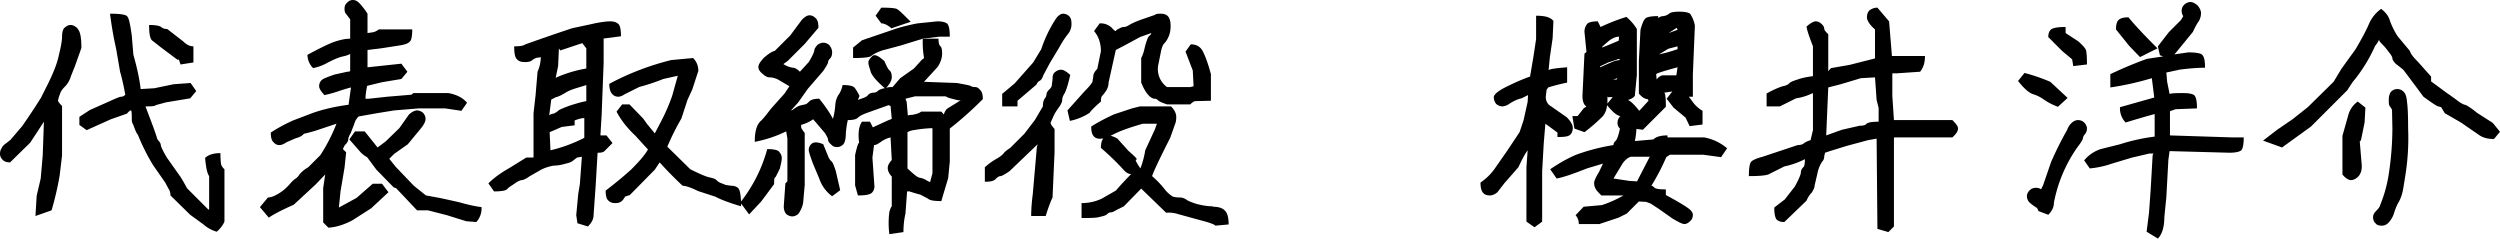
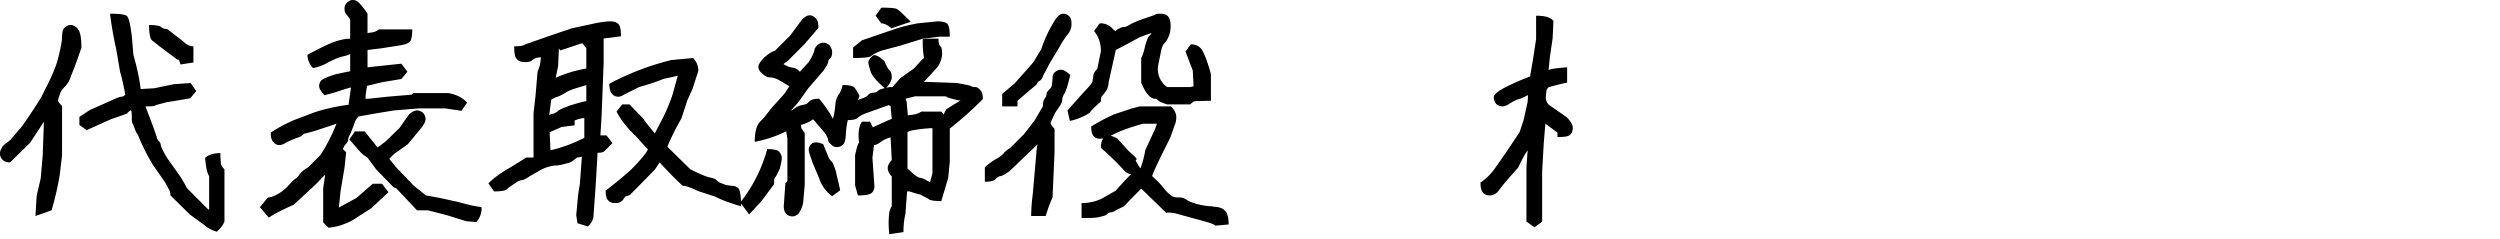
<svg xmlns="http://www.w3.org/2000/svg" data-name="レイヤー 2" viewBox="0 0 620.4 59.2">
  <g data-name="レイヤー 1">
    <path d="M19.3 7.1c-.6-.6-1.2-.9-1.8-.9s-1 .3-1.5.7c-.4.4-.6 1.2-.6 2.2s-.3 2.6-.8 4.6c-.4 2-1.3 4.2-2.5 6.7l-1.9 3.8a156 156 0 0 1-4.7 7.1l-2.9 3.4-1 .8c-.6.4-1 .8-1.2 1.3-.3.4-.4.9-.4 1.4s.2 1 .7 1.5c.4.4 1 .6 1.8.6l5-4.9 3.4-5.2-.3 8.4-.5 5.7-1 4.3-.3 5 4-1.4c1-3.4 1.6-6.3 2-8.6l.6-5V26.3c-.7-.7-1-1.1-1-1.4l.2-.8.4-1.1c.2-.5.6-1 1.2-1.6a6 6 0 0 0 1.4-2.5l1-2.5 1.6-4.5c0-2.6-.3-4.2-1-4.8ZM40 11.8l4 3h.4l.4 1.2 3.2-.5v-4c-.9 0-1.7-.4-2.5-1.2l-4-3.1c-.7 0-1.2-.2-1.5-.5-.4-.3-1.4-.5-3-.5 0 2 .2 3.3.7 3.8l2.3 1.8ZM54.7 38c-1.7 0-3 .4-3.8 1.2.2 2.3.5 3.8 1 4.5V52h-.2l-5.3-5.3a39 39 0 0 0-1.6-2.8l-3.4-4.8c-1-1.7-1.5-2.8-1.5-3.1s-.2-.7-.5-1c-.3-.4-.5-.7-.5-1l-.8-2.3-2-5.3c1.2 0 2 0 2.4-.2.3-.2 1.3-.4 2.7-.8l6-1 1.5-1.8-1.4-2-4.2.3-4.8 1-3.4.2c-.2-2-.8-5-1.8-8.5l-.4-4.8C32.3 6 32 4.4 31.5 4c-.4-.4-1.8-.6-4.2-.6.4 3.1.9 6 1.5 8.6l1 5.8c.5 1.7.9 3.6 1.3 5.7-.3.3-.6.5-1 .5s-1.3.4-3.3 1.3l-4.5 2-2.6 1.7v2l1.8 1.3 6-2.7 4-1.4c.5-.6.8-.8 1-.8.1 0 .2.5.2 1.5s0 1.5.3 1.9l.5 1.3c.2.5.4 1 .7 1.3A51 51 0 0 0 38 41l3 4.3.8 1.5c.3.4.5 1 .5 1.7l4.9 4.8 3.3 2.4c1 .9 2.2 1.5 3.3 1.8.9-.8 1.5-1.6 1.9-2.5V42a3 3 0 0 1-.8-1.1c-.1-.4-.2-1.4-.2-3ZM92.5 45.6l-4 3.5-4.4 2.4.4-4 1-5.9.4-3.8-.8-.8c.2-.5.4-1 .8-1.3.3-.4.5-.7.5-1s.2-1 .6-1.6l.9-2.3c.2-.8.6-1.4 1.1-1.9l4.5-.8 4.3-.7 6.1-.5h6.6l4 .6 1.4-2c-1-1.2-2.5-2-4.6-2.4h-8.7l-.5.4-6 .5-4.6.5h-.8c0-1 .2-2.1.4-3.2l3.7-.9 4.8-.8 1.5-1.8-1.5-2-8.4.9v-4.3l3.3-.4 4.5-.7c1.4-.2 2.3-.5 2.7-1 .4-.3.6-1.4.6-3H94c-.4.3-.9.6-1.4.7l-1.4.2V3.4a18 18 0 0 0-2-2.6c-.5-.5-1-.8-1.6-.8s-1 .2-1.5.7-.6.9-.6 1.5.1 1 .5 1.4l.9 1.2v4.8c-1.2 0-2.5.3-4 .8-1.4.5-3.6 1.6-6.6 3.2 0 1.2.5 2.4 1.4 3.3a12 12 0 0 0 3.7-1.4c1.2-.6 2.4-1.2 3.7-1.5a7 7 0 0 0 1.8-.6v4.2c0 .1-.3.2-.7.2l-3.2.7c-1.7.6-2.8 1-3.2 1.4s-.6.9-.6 1.5.5 1.3 1.3 2.2a30 30 0 0 0 3.6-1 40.5 40.5 0 0 1 3-.9l-.6 4.3c-3.2.4-6.2 1.1-8.8 2l-5 1.9c-2.2 1-4 2-5.5 3 0 1.2.2 2 .7 2.4.4.5.9.7 1.4.7s1.1-.2 1.8-.7l2.3-1c.8-.2 1.4-.5 1.7-.8s.5-.4.8-.4l2.2-.6 5.4-1.8a43 43 0 0 1-4 7.8l-3 3a8 8 0 0 0-2.2 1.8 3 3 0 0 1-.9 1c-.4.2-.9.7-1.6 1.5-.7.8-1.6 1.6-2.6 2.2-1 .6-1.9 1-2.7 1l-2 2.4 2.2 2.6c1.5-1 3.5-2 6.2-3.2l5.4-5 2.4-2.5-.5 3.4v8.5l1.3 1.3c1.8-.1 3.8-.7 5.9-1.8l4.7-3 4.3-4-1.6-2.1h-2.3Z" />
    <path d="m109.5 49.2-3.8-.7-3-2.4-4.5-4.7-1.6-2 1.2-1.2 3.4-2.4 3.3-4c.8-1 1.1-1.7 1.1-2.3s-.2-1-.6-1.5c-.5-.4-1-.6-1.5-.6s-1.2.3-2 1l-2.4 3.4-3.4 3.3-2 1.5-3.2-4h-2.4l-1.4 2 2.8 3.2c.7.7 1.2 1 1.6 1.2l2.3 3.1 4.3 4.4.6.2 5.2 5.5h2.7l4.7 1.2 4.8 1.5 2.5.2a5 5 0 0 0 1.3-3.7c-1.6-.2-3.4-.6-5.5-1.2l-4.5-1ZM152 35.5l-1.5-1.9H149l.3-5 .5-13v-6h-.3l4.6-.6c0-1.6-.2-2.6-.6-3-.5-.5-1.2-.7-2.1-.7s-2.6.2-4.7.7L142 7a519.4 519.4 0 0 0-11.6 4c-.6.4-1.5.5-2.8.5 0 1.7.2 2.8.7 3.2.4.5 1 .7 2 .7s1.5-.2 1.8-.5c.4-.3.8-.5 1.3-.6.5 0 .8-.1.8-.2 0 1.3-.3 2.6-.8 3.7l-.5 5.9-.5 4.4v11h-1.8l-4.2 2.6c-2.3 1.3-4 2.6-5.2 3.8l1.4 2c1.8 0 3-.2 3.3-.6s1-.8 1.9-1.4c.8-.6 1.4-.8 1.7-.8s1-.3 2-1l2.8-1.6c1-.5 2-.8 3.1-1 1 0 2-.2 3-.5 1-.2 1.6-.5 2-.9l.8-.6 1.2-.2-.5 6.8-.4 2.4-.5 5.3.3 2 2.6.8c1-1 1.4-1.9 1.4-2.8l.5-7 .5-8.5c.6 0 1.1 0 1.6-.3l2-2Zm-13.5-19 .2-4.5.3.5h.1l5.4-1.8 1 1.3v5a31.7 31.7 0 0 0-7.6 2.3l.6-2.9Zm6.5 17.7a36.7 36.7 0 0 1-8.4 3.1l-.2-4.5 3-1.3 3.2-.4v-1.2c1-.4 1.8-.6 2.4-.6v5Zm-3.6-8c-1.6.6-2.6 1-2.9 1.3s-.7.5-1.1.7c-.4 0-.8.2-1.1.4l.5-3.9 1.2-.6c.6-.1 1.3-.5 2.2-1 .9-.6 2-1 3.4-1.4l1.9-.6v4c-1.2.2-2.5.6-4.1 1.1ZM235.7 9.1c0-1.7-.2-2.7-.6-3.2-.5-.4-1.3-.6-2.5-.6l-4.9.5a49 49 0 0 0-5 1.2l-8.8 3-2.2 1.8v2.6c2.7 0 4.2-.2 4.5-.5s1.3-.9 2.8-1.4l4.5-1.2 5.5-1.7 4.1-.5h2.6Z" />
    <path d="M190.4 37a37 37 0 0 1-6.5 13c-.1-1.8-.3-2.9-.7-3.3-.4-.4-1-.6-1.7-.6l-1.4-.2-1-.4a3 3 0 0 1-1.2-.7c-.3-.4-1-.6-1.9-.8-.9-.2-2.5-.9-4.7-2l-5.7-5.6a61.5 61.5 0 0 1 3.5-7l1.5-4.6 1.2-2.6 1.5-4.6c0-1.2-.4-2.3-1.3-3.2l-5.4.5a66 66 0 0 0-15.4 5.9c0 1.2.3 2.1.7 2.5.4.5 1 .7 1.5.7s1-.2 1.6-.6l3.6-1.8c1.8-.5 3.8-1.1 6-2l3.6-.8-1.4 5a47 47 0 0 1-3 6.8l-1.3 2.5-1.9-2.3-1-1.4-3.4-3.5h-1.8l-1.4 1.8c1.2 2.3 2.8 4.2 4.7 6l3.1 3.4c-.8 1.4-2.2 3-4.2 5-2 1.8-4.2 3.6-6.3 5.2 0 1.2.2 2 .6 2.4.5.5 1 .7 1.8.7s1.3-.2 1.7-.6.6-.8.7-1l1.2-.4 6.2-6.3 1.2-1.8a94 94 0 0 0 5.7 5.8c.7 0 2 .4 3.8 1.3l4.3 1.4c1.3.7 3.4 1.5 6.4 2.4v-.7l2 2.7 3-3.2 3.2-4.3c0-1 0-1.6.4-1.8l1-2c.3-1.2.5-2 .5-2.7s-.3-1.1-.7-1.6c-.4-.4-1.4-.6-3-.6ZM221.3 7l4.7-1.6c-2-2-3-3-3.5-3.2-.5-.2-1.7-.3-3.8-.3l-1.4 2 1.4 1.9c.7 0 1.6.4 2.6 1.3ZM206.3 40a3 3 0 0 1-.7-1l-1.3-3.2c-1.4-.6-2.4-.6-2.9-.1-.5.4-.7 1-.7 1.5s.4 1.6 1 3.3l1.6 3.8a9 9 0 0 0 3.2 4.4l2-1.5-1.1-4.8c-.4-1.2-.7-2-1-2.3Z" />
    <path d="M242 21.6c-.3 0-.6 0-1-.2-.2-.2-1.4-.4-3.5-.8l-8.2-.3 3.3-3.6a6 6 0 0 0 1.2-3.3c0-1-.1-1.7-.5-2-.3-.3-.4-1-.4-1.8H229a22.2 22.2 0 0 0 .3 4.7c0 .2-.2.3-.5.5l-2 2.2-3.4 2.4-1.9 2.2c-.5 0-1 0-1.6.2 1-1 1.4-2 1.4-2.6 0-.7-.1-1.3-.5-1.7-.4-.3-.8-1.1-1.3-2.3-1.5-1.4-2.5-1.8-3-1.3s-1 1-1 1.6.3 1.3.6 2.4c.4 1 1.6 2.4 3.5 4h-.2c-.8.2-1.3.4-1.6.7-.3.3-.7.4-1.1.4s-1 .2-1.3.6-1 .7-2 1l-.5.2.4-1c-.5-1-1-1.8-1.3-2.1-.4-.4-1.4-.6-2.9-.6-.2 1-.6 1.9-1 2.4-.4.6-.7 1.4-.8 2.4a17.5 17.5 0 0 1-.6 3.6c-.5-1-1.6-2.8-3.4-5-1.2 0-2 .2-2.5.7-.5.5-.8.7-1 .7l-1.3.3c-.6.2-1 .5-1.3.7s-.6.5-.9.5l1.8-2 2.4-3.4 3.8-4.4c.8-1.2 1.2-1.9 1.2-2.2s.2-.6.5-.9.5-.8.5-1.5-.3-1.3-.7-1.8c-.4-.4-1-.6-1.5-.6s-1 .2-1.5.6c-.4.5-.7.9-.7 1.2s-.4 1.4-1.4 3l-2.2 2.4c-.7-.7-1.3-1-1.8-1a6 6 0 0 1-2.3-.9l1.1-.8 4.2-4.2 3.4-4c0-1.2-.2-2-.7-2.4-.4-.4-.9-.7-1.5-.7s-1.2.4-1.9 1.1l-2.9 3.9-3.8 3.8c-1 .3-1.9 1-2.8 1.8-.8.9-1.3 1.6-1.3 2.2s.3 1.1 1 1.7 1.2.9 1.8.9 1.4.2 2 .5l2.9 1.7-1.2 1.8-3.4 3.8c-1 1.3-1.8 2.4-2.7 3.2-.9 1-1.3 2.6-1.3 5a31 31 0 0 0 7.8-2.6l.3 1.8V45l-.5.5-.4 5.7c0 .8.2 1.4.6 1.9.5.4 1 .6 1.5.6s1-.2 1.5-.6a7 7 0 0 0 1.2-2.7l.4-4.5V33a10 10 0 0 1-.7-1c-.2-.2-.2-.6-.2-1 1-.3 2-.7 3-1.4l2.9 3.4c.5.8.8 1.4.8 1.7s.2.7.7 1.1c.4.5.9.7 1.5.7s1-.2 1.5-.6c.4-.4.7-1.3.7-2.7.1-1.4.3-2.6.5-3.4 1.3 0 2.1-.2 2.5-.6s1-.7 2-1.1l5.6-2 .5.2.3 3.2-1 .4-3.7 1.7-.7-1.4h-2c-.8 1.2-1 2.9-.7 5.2-.3.2-.6 1.3-1 3.1V46l.7 2.5c1.9 0 3-.2 3.5-.7.4-.4.6-1 .6-1.5l-.5-7.2.4-3.1c.5 0 1-.3 1.7-.8s1.5-.9 2.4-1.1l.3 5.6c-.6.7-1 1.3-1 2s.4 1.5 1 2.1v7.4c-.2.2-.4.7-.6 1.4a22 22 0 0 0 0 5.5l3.5-.5c0-1.8.2-3.3.5-4.6l.4-5.5h.6a35 35 0 0 0 2.7.8l1.9 1c.4.4 1.4.6 3.3.6l.5-1.7 1.2-4 .4-4.1v-8.2c3.2-2.5 5.9-5 8.2-7.3 0-1.1-.2-1.9-.7-2.3-.4-.5-.8-.7-1.2-.7Zm-30.3 4.8v.1ZM231.4 43l-.6 2.2-.8-.4c-.6-.4-1.2-.6-1.8-.7s-1.6-1-3-2.3v-9a4 4 0 0 1 1.5-.5 34 34 0 0 1 4.6-.5l.1.1v11ZM235 27c-.4.4-.6.9-.8 1.4a14 14 0 0 0-.6-.7h-5c-.5.4-1.2.6-2.2.8-.6 0-1 .1-1.1.2l-.3-3.4-.3-.8 2.4-.6h7.6c.3.3 1.4.6 3.2 1h.5l-.5.3L235 27ZM301 51.2c-1.5 0-2.9-.3-4.1-.6-1.2-.4-2-.7-2.4-1s-1-.6-1.8-.6-1.4-.1-1.8-.3a8 8 0 0 1-2-1.9 23 23 0 0 0-3-3.1c.4-1.2 1.9-4.4 4.5-9.5l1.2-3.4c.2-.4.3-1 .3-1.8s-.4-1.7-1.3-2.6h-7.7l-2 .5-4.5 1.5c-1.5.7-3.4 1.6-5.6 3 0 1.2.2 2 .7 2.5.4.4 1 .6 1.8.5h.5c-.4.4-.6 1.2-.6 2.3a64.5 64.5 0 0 1 5.5 5.3c.7.8 1.3 1.2 2 1.2a89.8 89.8 0 0 0-3.8 4.1l-3.5 2c-1.7.8-3.4 1.1-5 1.1v3.7c2.2 0 3.7 0 4.6-.3 1-.2 1.5-.4 1.8-.7.3-.3.6-.4.9-.4s.7-.2 1.2-.5l2-1L283 47l.2-.2 6.2 6a7 7 0 0 1 2.5.2 771.6 771.6 0 0 0 7.3 2c1.3.4 2.2.7 2.4 1l3.3-.3c0-1.7-.3-2.8-.9-3.4-.5-.6-1.5-1-3-1ZM283 41.8c-1-1.5-1.4-2.2-1-2.2s-.3-.7-2-2.2l-2.7-3a6 6 0 0 0-1.7-.7l1-.5c1.6-.8 3.9-1.6 7-2.5h3.5l-.5 1.4-2.4 5.2a22 22 0 0 1-1.2 4.5Z" />
    <path d="M273.2 25.2c0-.7.1-1.2.3-1.4a9 9 0 0 0 1-1.3c.4-.6.6-1.3.6-2l1.8-8.1 2.3-1.2 3.7-2 2.8-1c0 .2-.2.5-.5.7s-.6 1.1-1 2.4c-.3 1.4-.6 2.4-1 3.1v6.1c.5 1.2 1 2.2 1.7 3s1.3 1 1.6 1 .6.1.9.4c.3.3 1 .6 2.2 1h5.8a3 3 0 0 1 1.1-.8l4-.1v-6.6c-.8-3-1.6-5-2.2-6-.6-.9-1.5-1.4-2.8-1.4l-1.3 1.8 1.8 4.7.2 3.9-.8.2h-5.8a5.5 5.5 0 0 1-2.1-5.8l.6-3c.2-1 .5-1.7.8-2a5 5 0 0 0 1-1.5c.4-.8.6-1.7.6-2.9s-.3-2-.7-2.4c-.4-.4-1-.6-1.7-.6s-1.2 0-1.5.3l-2.9 1c-1.5.5-2.6 1-3.3 1.4-.6.4-1.1.6-1.5.6s-.6.1-1 .3a6 6 0 0 0-.9.5c0 .4-.4.2-1.1-.6a4 4 0 0 0-3-1.1l-1.4 1.9c1.1 1.3 1.7 3 1.7 5l-.9 4.4c-.7.7-1 1.3-1 1.9l-.2 1.3c-.1.3-.8 1.2-2 2.4l-4.2 4.7.6 2.6a14 14 0 0 0 4.9-2c.4-.6 1.3-1.5 2.8-2.8ZM263.3 17.3c-.5 0-1 .2-1.5.6s-.6 1-.6 1.8l-.2 1.6c-.1.4-.4.7-.7 1-.4.4-.6.8-.6 1.1s-.1.6-.4 1-.5 1-.5 2l-2 3.4-2.6 3.4-3.5 3.5c-.8.5-1.4 1-1.6 1.3-.3.4-.9.9-1.8 1.4-.9.5-1.9 1.2-2.9 2.1v3.6c1.4 0 2.3-.2 2.7-.7.5-.5.9-.7 1.2-.7s1-.4 2.2-1.2l7-6.7-.2.8-1 11.5c-.2 1.6-.4 3.5-.4 5.5h3.6c.5-1.6 1-3.1 1.7-4.6l.5-11.3V32a10 10 0 0 1-.8-1l-.2-.5.7-1.6c.4-.9.9-1.6 1.4-2.3.5-.7.8-1.3.8-1.8s.2-1 .5-1.5c.4-.6.9-2.1 1.5-4.7-1-.9-1.7-1.3-2.3-1.3ZM252.5 25l4.7-4c.2-.5.5-.8.9-1 .4-.3.6-.7.8-1.3l1.6-3 2.4-4a23 23 0 0 1 2-3.1c.7-.8 1-1.7 1-2.6s-.1-1.5-.6-2c-.4-.4-1-.6-1.5-.6s-1.2.4-1.8 1.3a32 32 0 0 0-3.6 7.5l-2 3.3-4.6 5.2-3.1 2.6v3.1h3.8V25ZM386.5 34c1.7 0 2.7-.1 3.2-.6.4-.4.6-1 .6-1.7s-.5-1.6-1.5-2.6l-4.3-3c-.6-.5-.9-1.2-.9-2.1l.2-1.7.4-.6a45.6 45.6 0 0 1 4.7-1.2v-3.8c-2.6.2-4.2.4-4.6.7l.3-3.1.7-4.8.2-4.3c-.8-1-2.3-1.3-4.3-1.3v5.8l-.7 4.6-.8 4.7c-2 .7-4 1.6-6 2.6s-3 1.9-3 2.5.2 1.2.6 1.7c.5.4 1 .6 1.5.6s1.2-.2 2-.8c.8-.5 1.8-1 2.8-1.2l1.6-.8-.1 1.7-1 4.5-1 3-3.2 4.8-3 4.3a13.8 13.8 0 0 1-3.5 3.4c0 1.2.2 2 .6 2.5.4.5 1 .7 1.7.7s1.3-.3 1.9-.8l1.7-2.2 3.5-4c.8-1.7 1.5-3.1 2.3-4.2l-.3 4.2V55l2 1.4 1.9-1.4V42.5l.4-7 .4-4.8 3 2.2V34Z" />
-     <path d="M413.8 34v-.4c-1.6 0-2.8.3-3.5 1l-4.6.4c.1-.4.3-1.4.4-3l1.6.2 5.7-5.7c0-2-.1-3.2-.4-3.5l2-.3-1.4 1.8 1.7 2.2 3 2.5 1 2.1 3.2-.4v-3.4c-1-.6-1.8-1.3-2.5-2.3a31 31 0 0 0-.9-1.2h1v-5.5l.5-12.1a7.2 7.2 0 0 0-1.2-3c-.4-.3-1.3-.5-2.7-.5s-2.2.2-2.5.5c-.4.3-.8.5-1.4.6-.5 0-1 .2-1.3.5V4c-1.7 0-2.8.2-3.2.6s-.8 1.3-1.2 2.8l-.4 7.8v8c.8 1 1.6 1.4 2.2 1.4l.2.4-2.3 2.5c-1.1-1.4-2-2.3-2.8-2.7.7-.2 1.3-.5 1.7-1l.5-5.2V7.2a12 12 0 0 0-2.6-3 47.7 47.7 0 0 0-6.4 2.5l-.7-1.4c-1.3 0-2.2.2-2.6.6-.4.5-.7 1.1-.7 2l.5 5-.5.4-.5 10.5c0 1.2.3 2 .7 2.4l.3.3a2 2 0 0 0-.7.4l-1.5 1.9h-1.3l.5 3.1 2.5.9a44 44 0 0 0 4.6-4 5 5 0 0 0 1-2.7c1.2 1.4 2 2.2 2.7 2.5l.7.3h-.2c-.4.5-.6 1-.6 1.6s.2 1 .6 1.4c-.3 1.6-.7 2.6-1 3-.4.3-.6.7-.6 1.1a50.8 50.8 0 0 0-9 2.3c-2 .8-4.2 2-6.7 3.7l1.6 2.3c1.6-.3 4-1.1 7.5-2.5l4-1.2-1 2.1c-.8 1.3-1.2 2.2-1.2 2.7s.1.9.3 1.3c.2.5.7 1 1.5 1.8h5.5c-1.8 1-3.5 1.8-5.4 2.4l-4.5.4-2 2.1c.5.6.8 1.3.8 2.2h5.1l4.8-1.6 2-1 3-3 1.8.1 1.1.4 2 1.3 3.4 2.4c1.5.9 2.5 1.4 3 1.4s1-.3 1.4-.7c.5-.4.7-1 .7-1.6s-.5-1.2-1.4-1.8c-1-.7-2.7-1.7-5.3-3.1V47c-1.5 0-2.4-.1-2.8-.4-.3-.3-.5-.5-.8-.5a53.5 53.5 0 0 0 3.7-7.1l.9-.6h8.3l4.4.6 1.5-2.2a12.1 12.1 0 0 0-5.7-2.7h-9Zm.2-21.9 2.3-.6v.7c-1.7.6-3.2 1-4.6 1.3l2.3-1.4Zm-1.5 6.6c-.6.2-1 .5-1.4 1l-.1-1.3c.1-.2 1.9-.8 5.3-1.7l-.3 2h-3.5Zm3.6 3.9h-.2.2Zm0-15.7.2.5-2.2.8 2-1.3ZM401.4 24h-1 1Zm-1.1-4.2 1-.4v.3l-1 .1Zm-2.7-8.2c1.1-1 2-1.8 2.5-2 .5-.3 1.1-.5 1.7-.5l-.1 1a169.7 169.7 0 0 1-4.1 1.7v-.2Zm-.4 4.8 1.9-.9 2.7-.9c.3.2.2.3-.4.4-.6 0-1.3.4-2.3.8l-2 .9v-.3ZM399 24c0 .2 0 .2.2.1h1l-1.3 1.6V24Zm7.2 21-1.8-.1-4-.6 2.3-3.8c.6-.8 1.3-1.4 2-1.6h4.7l-3.2 6.2ZM470 29.8l-.4-6v-5.6h1.1l5.8-.4c.8-1 1.2-2.2 1.2-3.9h-8.2l-.7-8.6-2.9-3.4c-.8 0-1.5.3-2 .7-.4.4-.6 1-.6 1.7s.6 1.8 2 3v7.2l-6.3 1.6-4.6.8a6 6 0 0 0-.7.8V8.5c-.6-.6-1-1-1-1.4s-.2-.7-.6-1.1c-.5-.5-1-.7-1.5-.7s-1.3.4-2.3 1.3c.2 1.2.8 2.8 1.6 4.9v7.4c-1.6.2-3 .5-4 .9-1 .3-1.7.6-2 1-.4.3-.9.5-1.5.6-.7.2-2 .7-4 1.8v3.2h3.3l4-2c1.5-.2 2.9-.7 4.2-1.3v9.2l-.6 2.5c-.8.2-1.3.5-1.7.8-.4.3-.9.4-1.5.4l-8.7 2.9c-1.5.4-2.4.8-2.8 1.2s-.6 1.6-.6 3.6c3 0 4.7-.2 5.2-.6l3.6-1.8a20.3 20.3 0 0 0 5.1-1.8c0 1.1-.1 1.8-.4 2-.4.4-.6.8-.6 1.4-.1.6-.6 1.8-1.5 3.4l-2.5 3.2-2.6 2c0 1.5.2 2.5.6 3 .5.4 1 .6 1.9.6l5.5-5.3c.3-.7.7-1.4 1.3-2 .5-.8.7-1.3.7-1.7l.7-3a8 8 0 0 1 1.2-3c.4-.4.5-.9.5-1.3l.2-.9 1.2-.4 4.2-1.3 5.2-1.4 2.2-.4.2 22.4 2.7.8 1.4-1.4v-22l.1-.1h14.4c1-.9 1.4-1.6 1.4-2.2s-.5-1.2-1.4-2.1H470Zm-3.8.4c-1.7 0-2.7.2-3 .5-.3.4-.9.5-1.7.5l-4.4 1-3.9 1.4v-.2l.5-11.7 3.1-.8 5-1.5 3.5-.2.4 5.6.5 2v3.4ZM517.9 32c0-.6-.2-1.1-.7-1.6-.4-.4-1-.6-1.5-.6s-1.1.2-1.7.8a4 4 0 0 0-1 1.6 86 86 0 0 0-4 8l-2 5.8-.5 1c-.3-.3-.8-.4-1.3-.4s-1.1.2-1.5.6c-.5.5-.7 1-.7 1.5s.2 1 .5 1.4c.4.4 1 .9 2 1.5l.4.8 2.4.9c1-1 1.4-2 1.4-3a35.4 35.4 0 0 1 6-14c.8-1 1.2-1.8 1.2-2s.2-.7.5-1c.3-.4.5-.8.5-1.4ZM531 14.2l4.4-2.2c-3-3-5.4-5.5-7.2-7.7-1.2 0-2 .2-2.5.7-.4.4-.6 1.2-.6 2.3l3.3 4.1 2.7 2.8ZM507.2 24.7a15 15 0 0 0 3.5 1.8l2.4-2.2-4.3-4a46 46 0 0 0-6.4-2.2l-1.6 2c1.6 2 2.8 3 3.8 3.3 1 .3 1.9.8 2.6 1.3Z" />
-     <path d="M538.5 33.6v-6l1.4-.5 5.3-.2c0-1.7-.2-2.7-.6-3.2-.4-.4-1.4-.6-2.8-.6s-2.6 0-3.4.2l-.6-3-.2-2.3 3.2-.7a52 52 0 0 1 6.4-.5c0-1.7-.2-2.7-.7-3.2-.4-.4-1.6-.6-3.5-.6l-3.4.5.6-.7 4-4.9c.6-1.3 1.1-2.2 1.5-2.7.3-.6.5-1.2.5-1.9s-.3-1.3-.9-2c-.6-.5-1.2-.8-1.7-.8s-1 .2-1.5.6c-.5.5-.7 1-.7 1.5s.1 1 .4 1.4l-.6 1-3 3-2.7 3.5.5 2.2.8.3-4 .6a99.4 99.4 0 0 0-9.1 3.8v3.3c2.8-.4 6.3-1.1 10.3-2.3l.6 4.8-8.5 2.4a5 5 0 0 0 1.4 3.8 232.5 232.5 0 0 1 7.2-2.1v5.6a47 47 0 0 0-8.6 1.9l-4.8 1.2a9 9 0 0 0-4.1 2.8l1.4 2c2-.2 3.8-.6 5.5-1.2l5-1.5 4.3-1h1l-.2.4-.5 8.7-.4 5.6-.6 4.7 2.8 1.7c1-1 1.6-2.8 1.6-5.3l.5-5 .5-9.2.3-2.2 14.8.4c1.5 0 2.5-.2 3-.6.4-.5.6-1.5.6-3.2H554l-15.6-.5ZM514.2 14.6l.3 1.8 3.4-.4c0-2-.1-3.3-.3-3.7-.2-.4-.8-1.1-1.8-2l-3.2-2.1V6.7c-2 0-3.2.2-3.7.7-.4.4-.6 1-.6 1.8l3.5 3.5 2.4 2ZM582.8 28.4l-1.5 5.3v9.6c.8 1 1.6 1.4 2.1 1.4s1-.2 1.5-.6c.4-.3.7-.7.9-1.2.2-.4.3-1 .3-1.8l-.5-6 .3-.3.9-4.4.2-3.7-1.9-1.5a6 6 0 0 0-2.3 3.2ZM596.4 22.7c-.4-.4-.9-.6-1.5-.6s-1 .2-1.5.6c-.4.5-.6 1.2-.6 2s0 1.5.3 1.7l.5.8.1 4.8a77.9 77.9 0 0 1-1 11.8 33.6 33.6 0 0 1-2 7c-.1.5-.5 1-1 1.5s-.8 1-.8 1.6.2 1 .4 1.3l.5.5c.3.2.7.3 1.3.3s1.1-.2 1.7-.8c.5-.6 1-1.3 1.3-2.3.3-1 .7-2 1.3-3 .5-1 .8-2 1-3.2l.5-3.1a58.5 58.5 0 0 0 .7-11.7c0-3.3-.1-5.5-.3-6.8-.1-1.2-.4-2-.9-2.4Z" />
-     <path d="m618.6 30.5-3.9-2.5c-1.7-1.4-2.8-2-3-2s-.8-.3-1.4-.7a96 96 0 0 0-3.2-2.3l-3.8-2.8V19l-3.3-3.7c-1-1-1.7-1.8-2-2.7L595 9c-.9-1.4-1.5-2.7-1.9-3.8-.3-1.1-1-2.1-2.2-3a9 9 0 0 0-3 3.7c-.5 1.2-1.6 3.4-3.4 6.4l-3.4 4.7-2 3.3-6.4 6.3-3.8 3-3.8 2.6-3.5 2.7 4.7 1.7 7.2-5.2 9-9 1.3-2a37.8 37.8 0 0 0 5.6-9c.5-.6.8-1.1 1-1.6 0 .4.3.7.6 1 .4.4 1 1 1.7 2 .7.8 1 1.4 1 1.7s.3.8.8 1.3l1.9 1.5 2.4 3.2 2.6 3.5c2.2 1.6 3.4 2.4 3.7 2.4l.7.2.9 1.5 4 2.3 4.5 3.1c1 .7 2.2 1 3.7 1l1.5-1.8-1.8-2.2Z" />
  </g>
</svg>